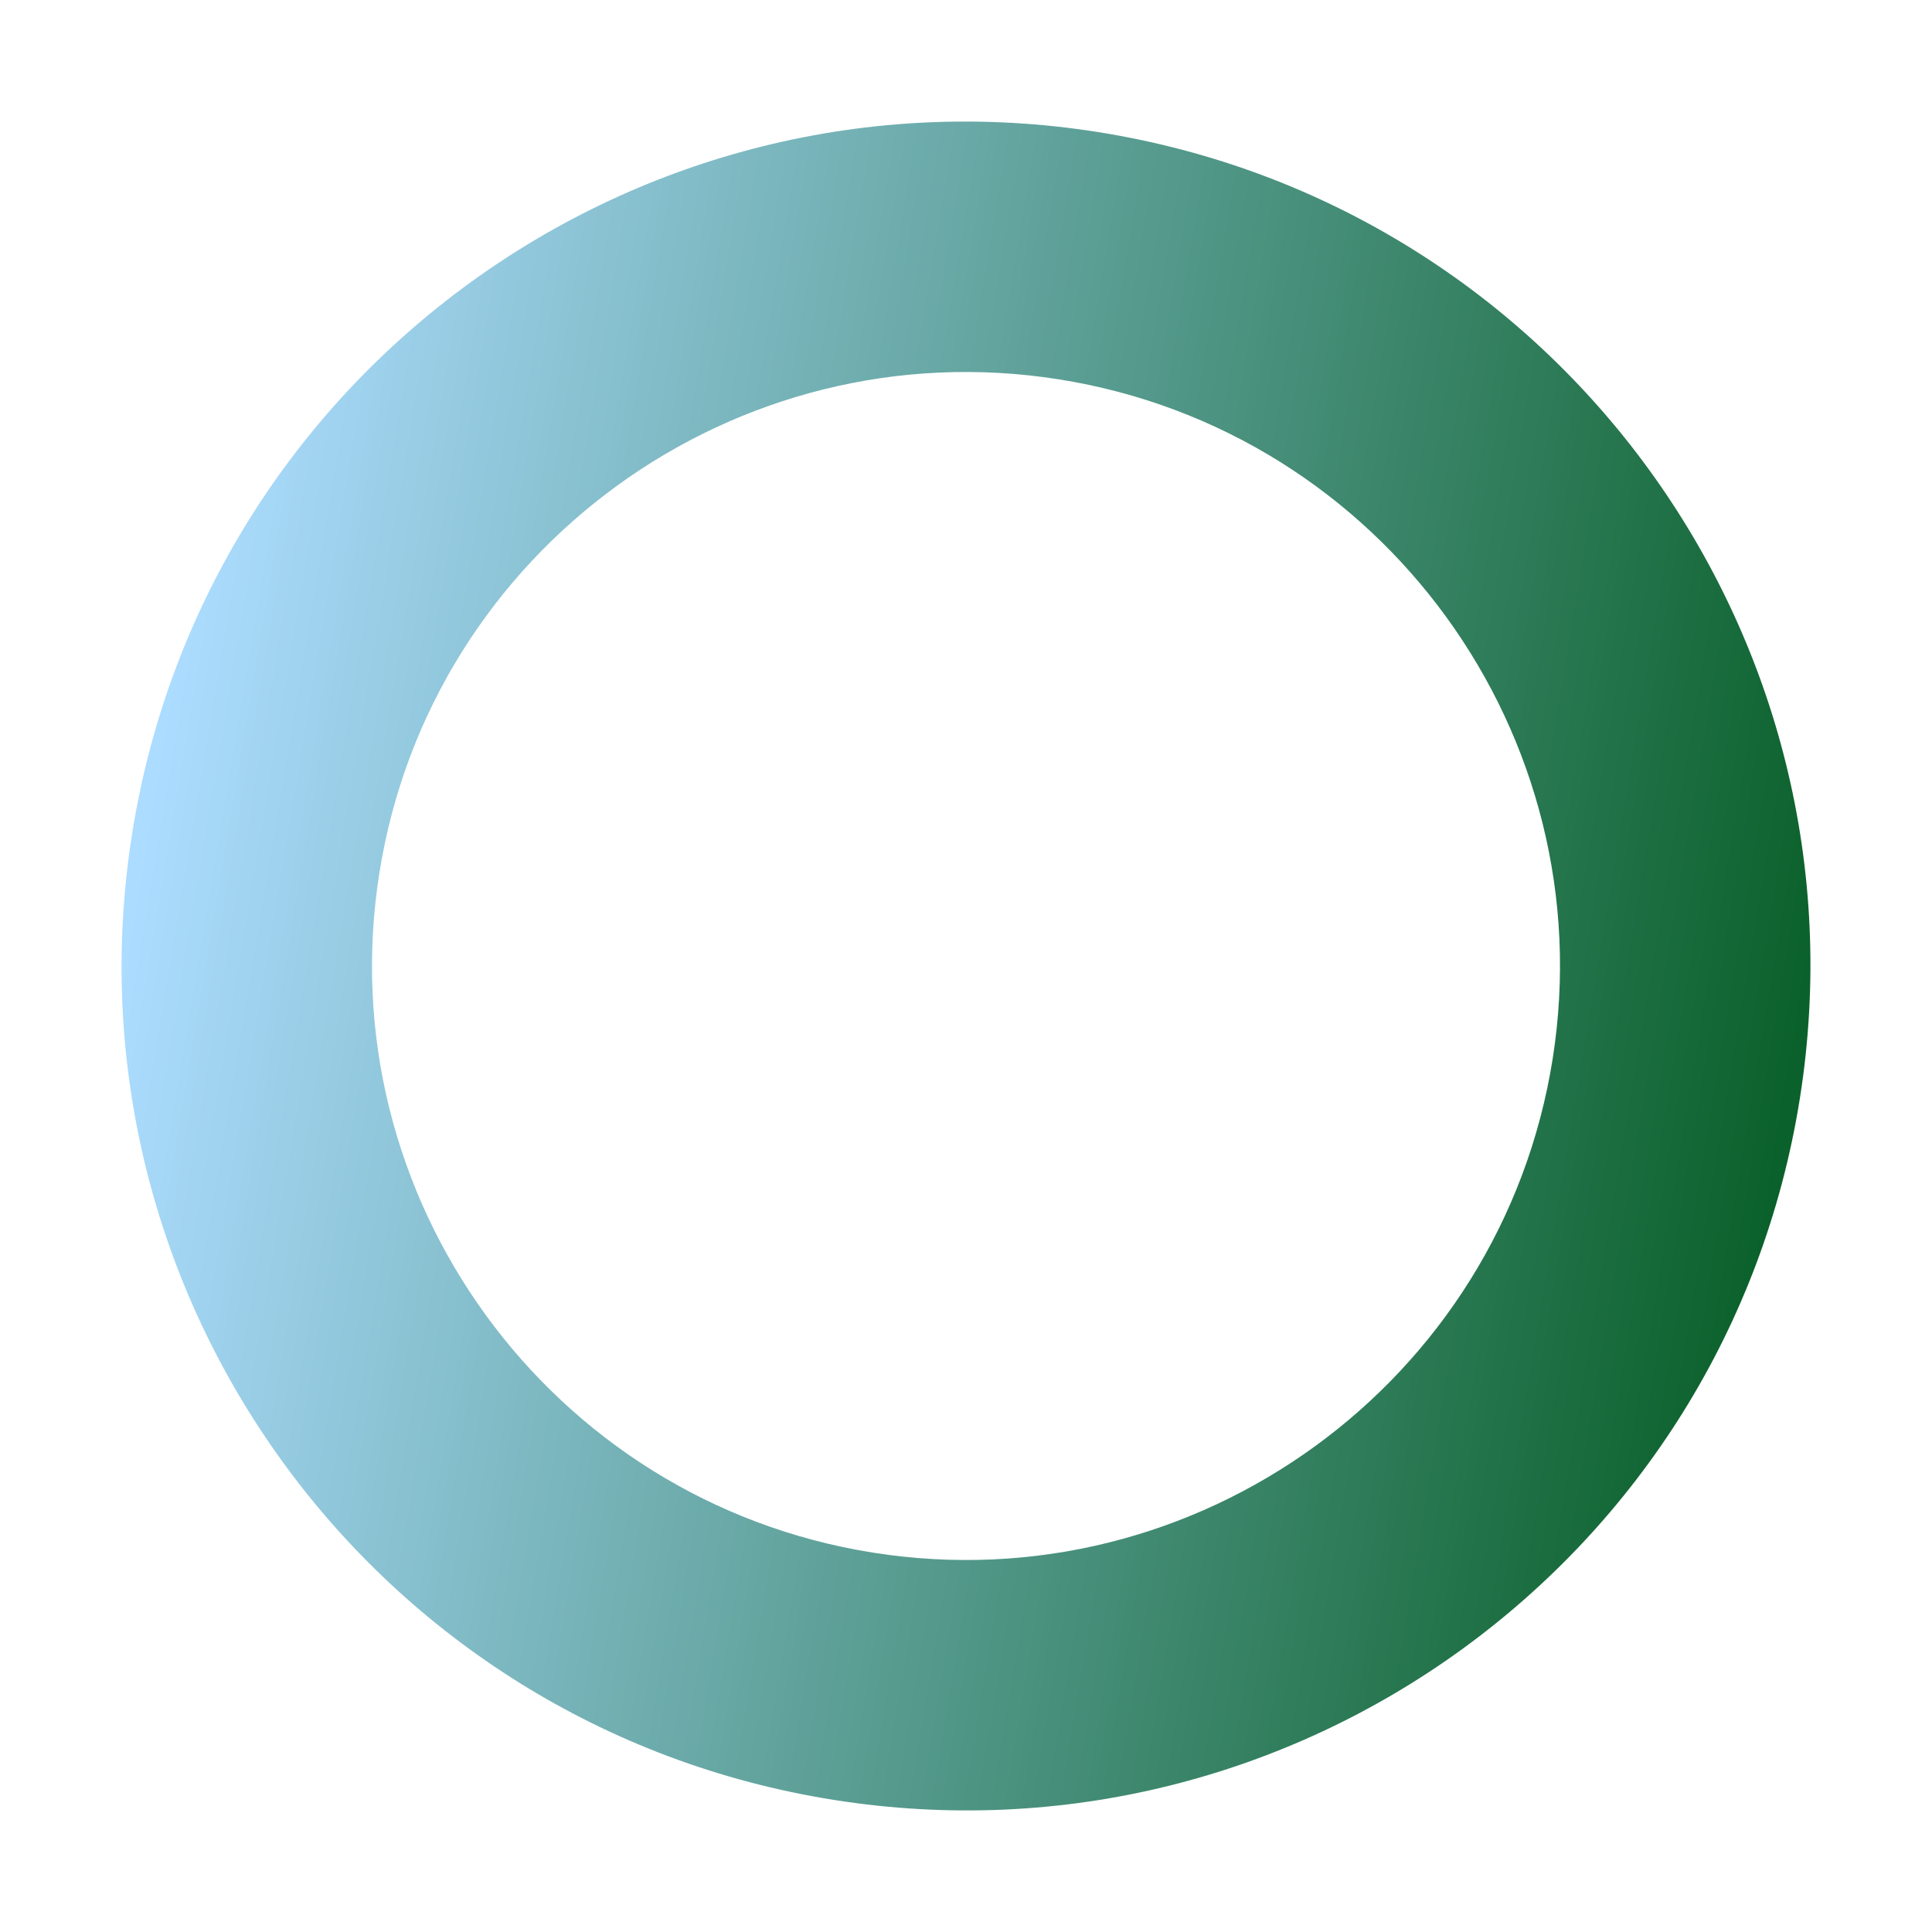
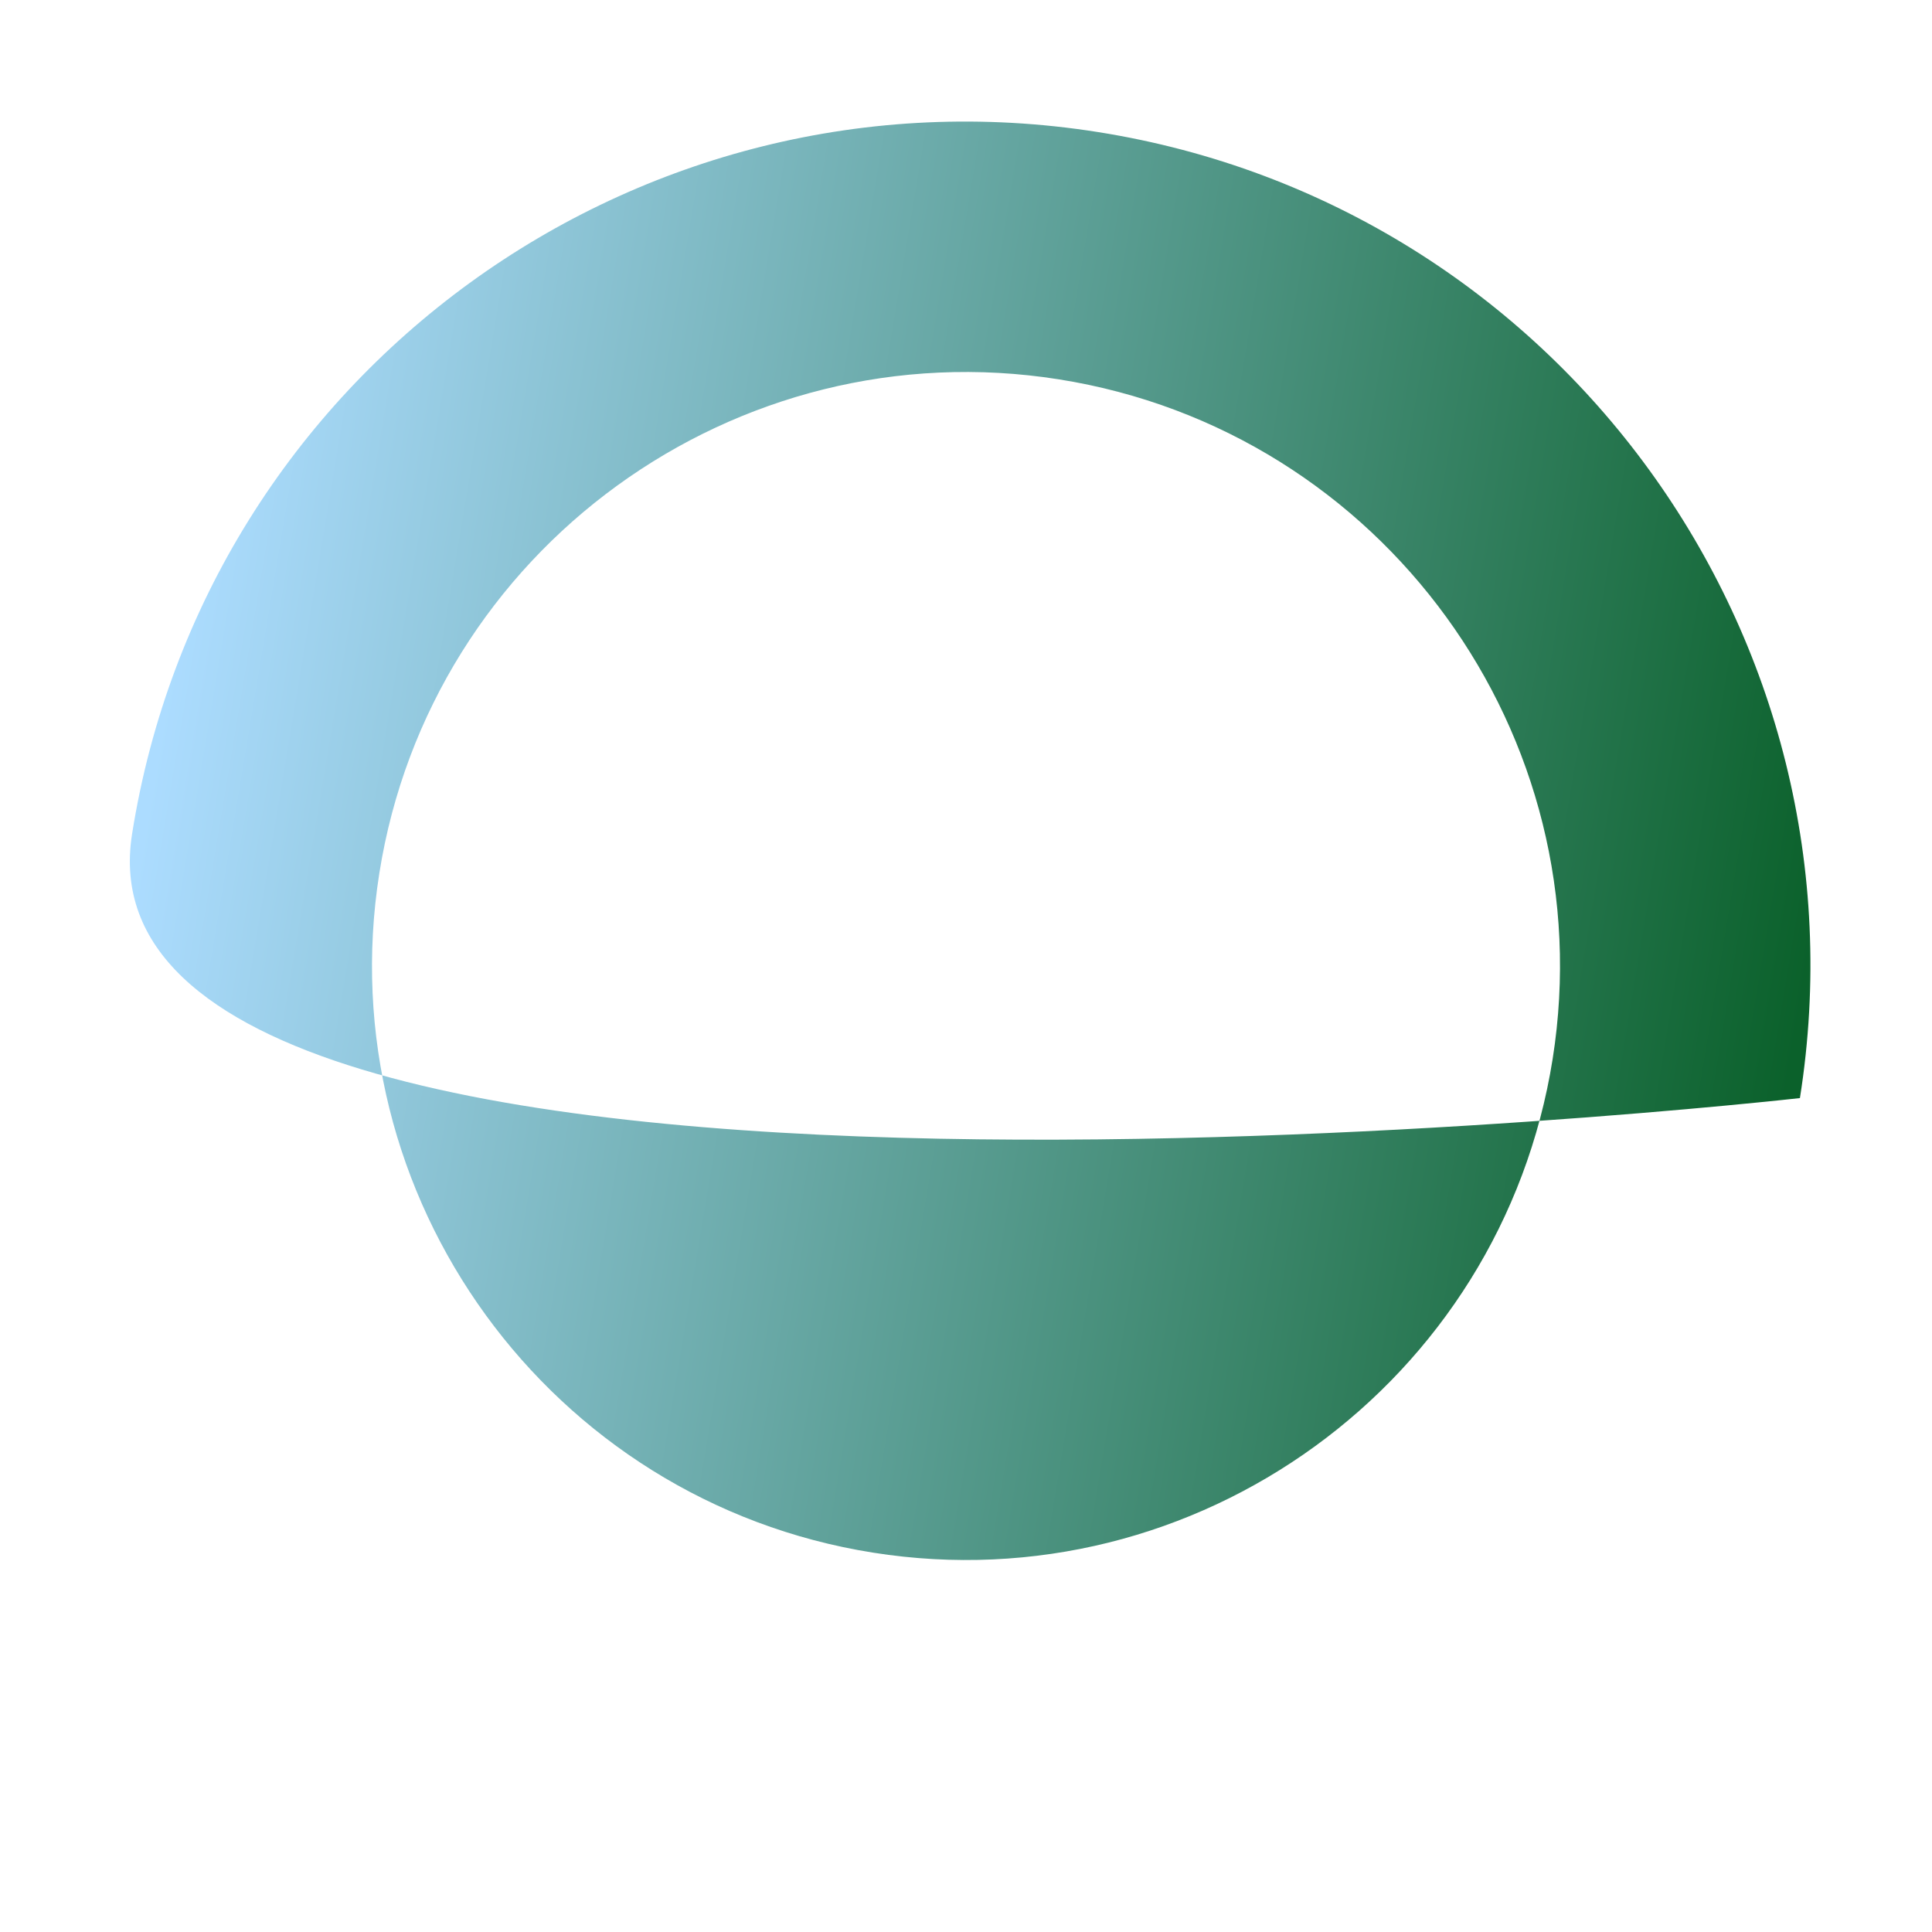
<svg xmlns="http://www.w3.org/2000/svg" width="638.562" height="638.562" viewBox="0 0 638.562 638.562">
  <defs>
    <linearGradient id="linear-gradient" x1="0.5" x2="0.5" y2="1" gradientUnits="objectBoundingBox">
      <stop offset="0" stop-color="#0b612b" />
      <stop offset="1" stop-color="#acdcff" />
    </linearGradient>
  </defs>
-   <path id="round04" d="M279.062,82.746c-108.249,0-196.315,88.067-196.315,196.315s88.067,196.315,196.315,196.315S475.377,387.31,475.377,279.062,387.31,82.746,279.062,82.746m0-82.746C433.183,0,558.123,124.94,558.123,279.062S433.183,558.123,279.062,558.123,0,433.183,0,279.062,124.94,0,279.062,0Z" transform="translate(638.562 87.31) rotate(99)" fill="url(#linear-gradient)" />
+   <path id="round04" d="M279.062,82.746c-108.249,0-196.315,88.067-196.315,196.315s88.067,196.315,196.315,196.315S475.377,387.31,475.377,279.062,387.31,82.746,279.062,82.746m0-82.746S433.183,558.123,279.062,558.123,0,433.183,0,279.062,124.94,0,279.062,0Z" transform="translate(638.562 87.31) rotate(99)" fill="url(#linear-gradient)" />
</svg>